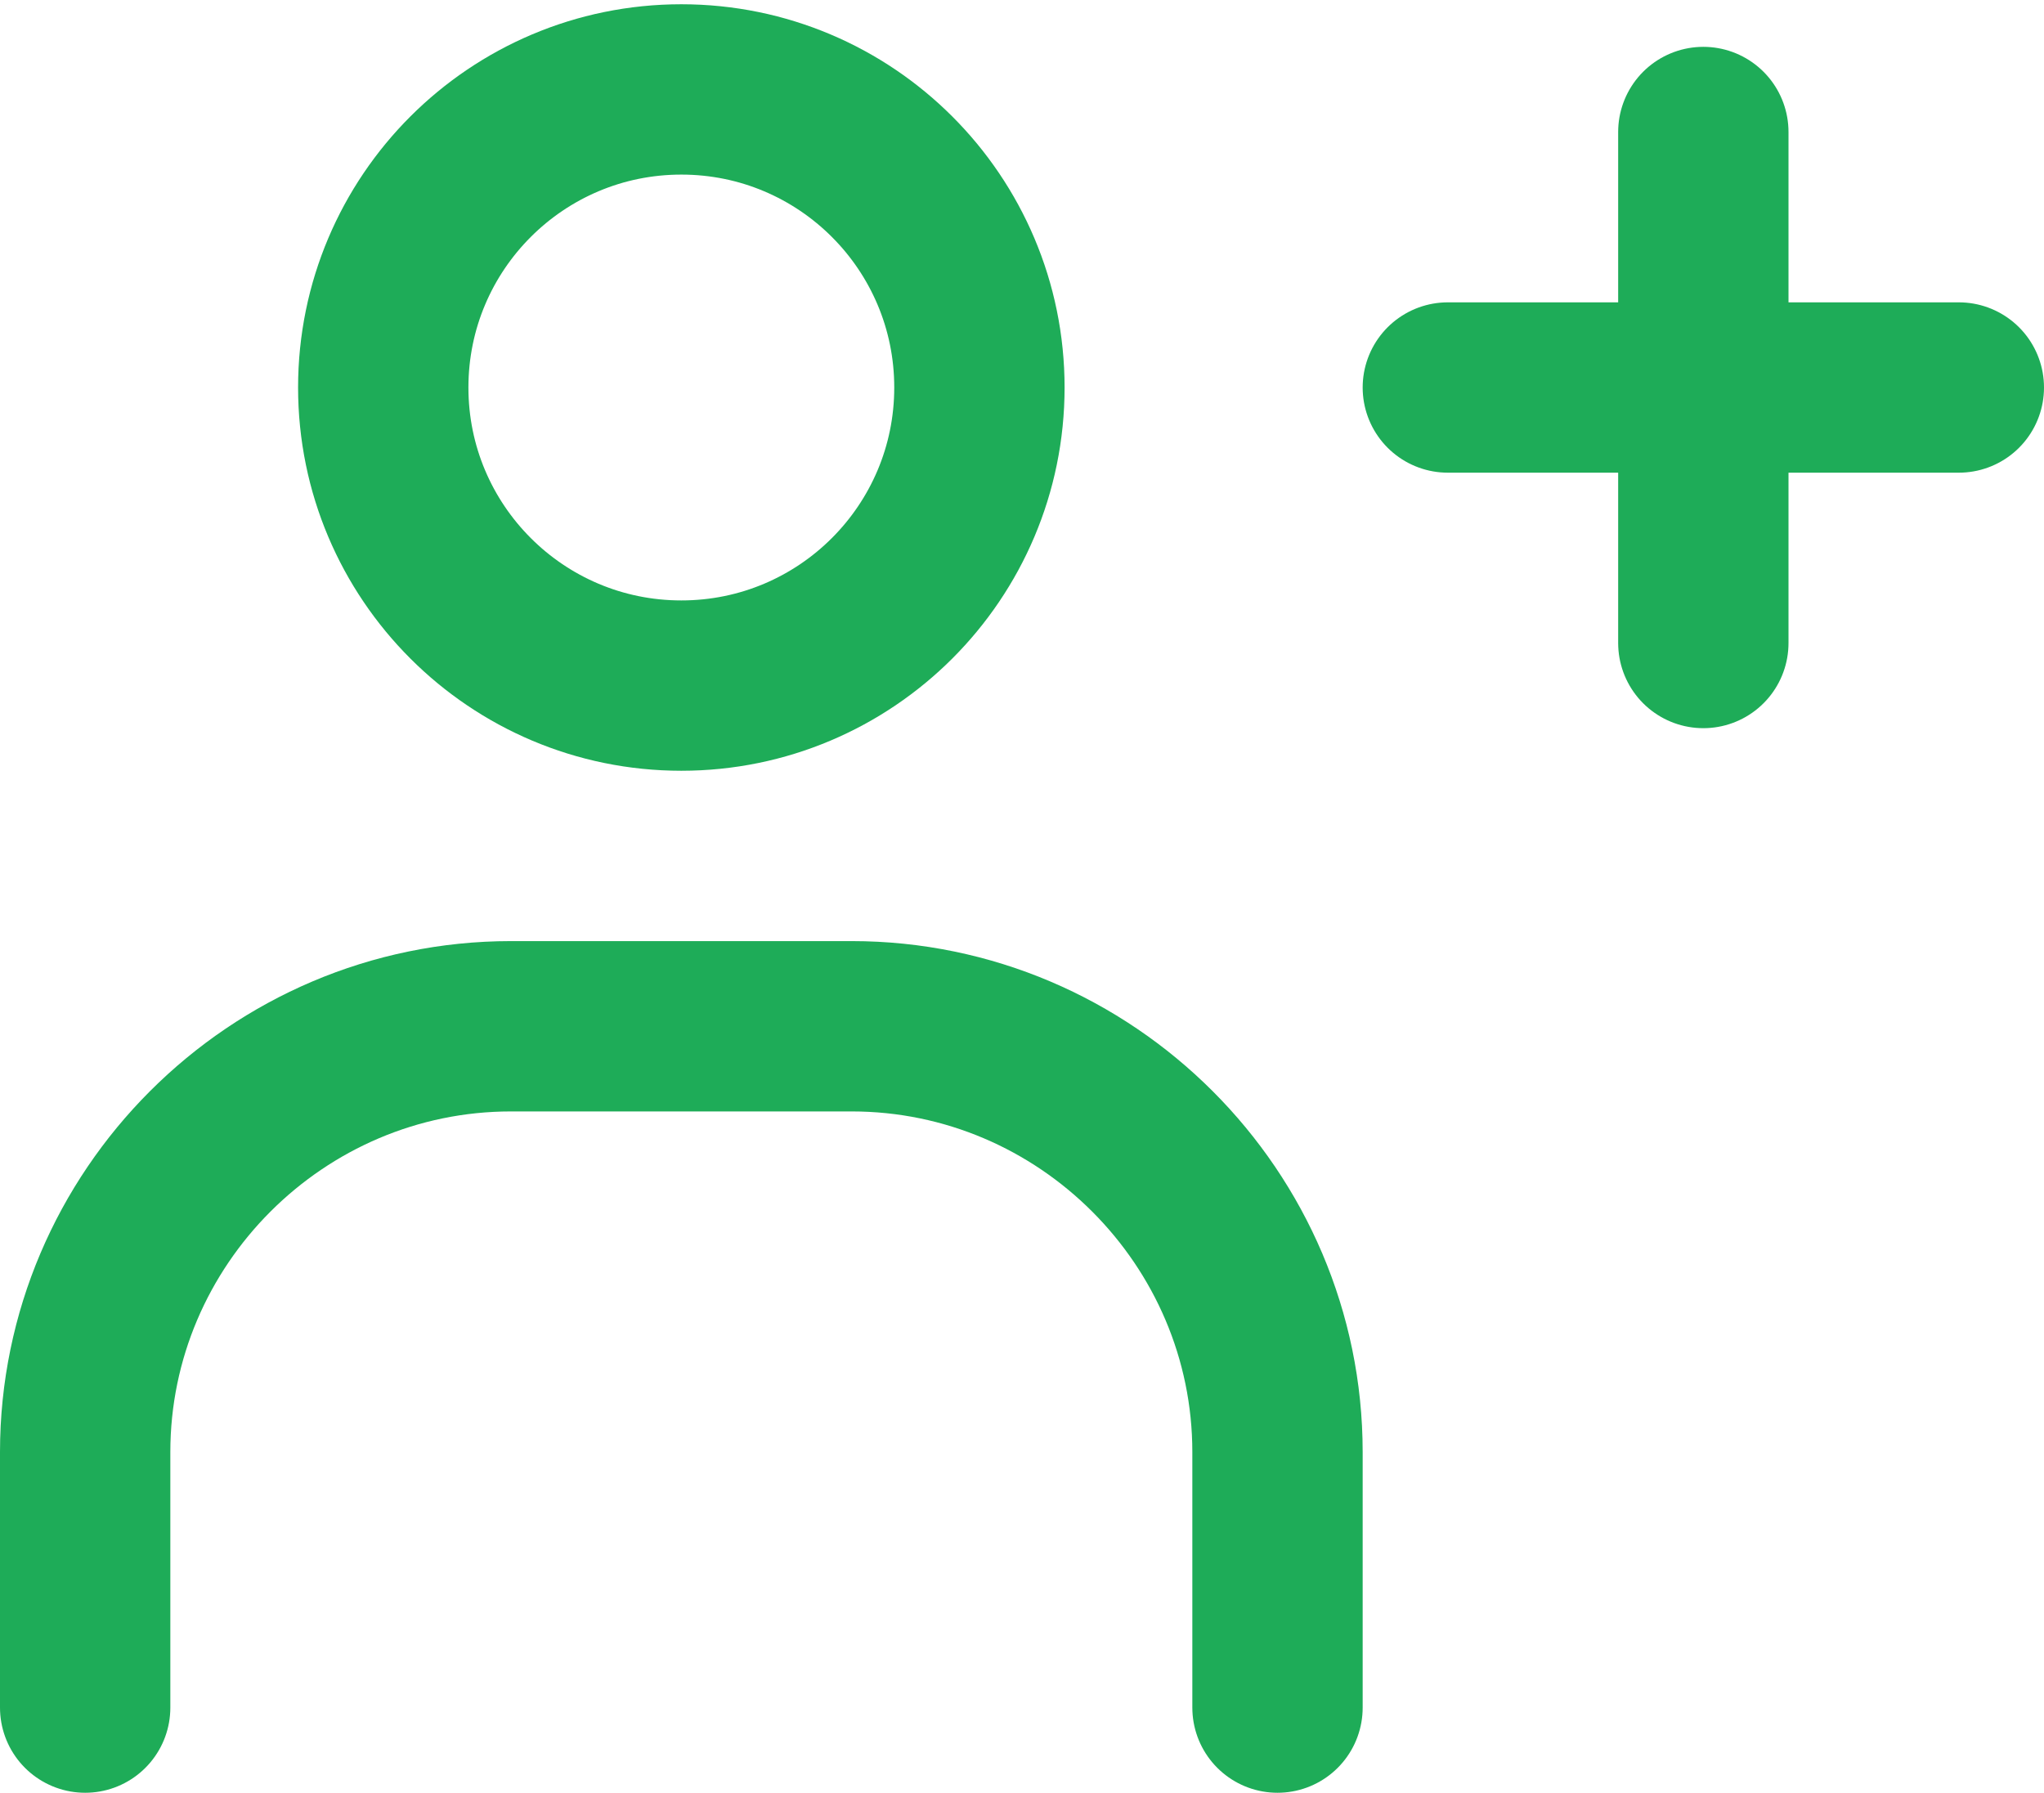
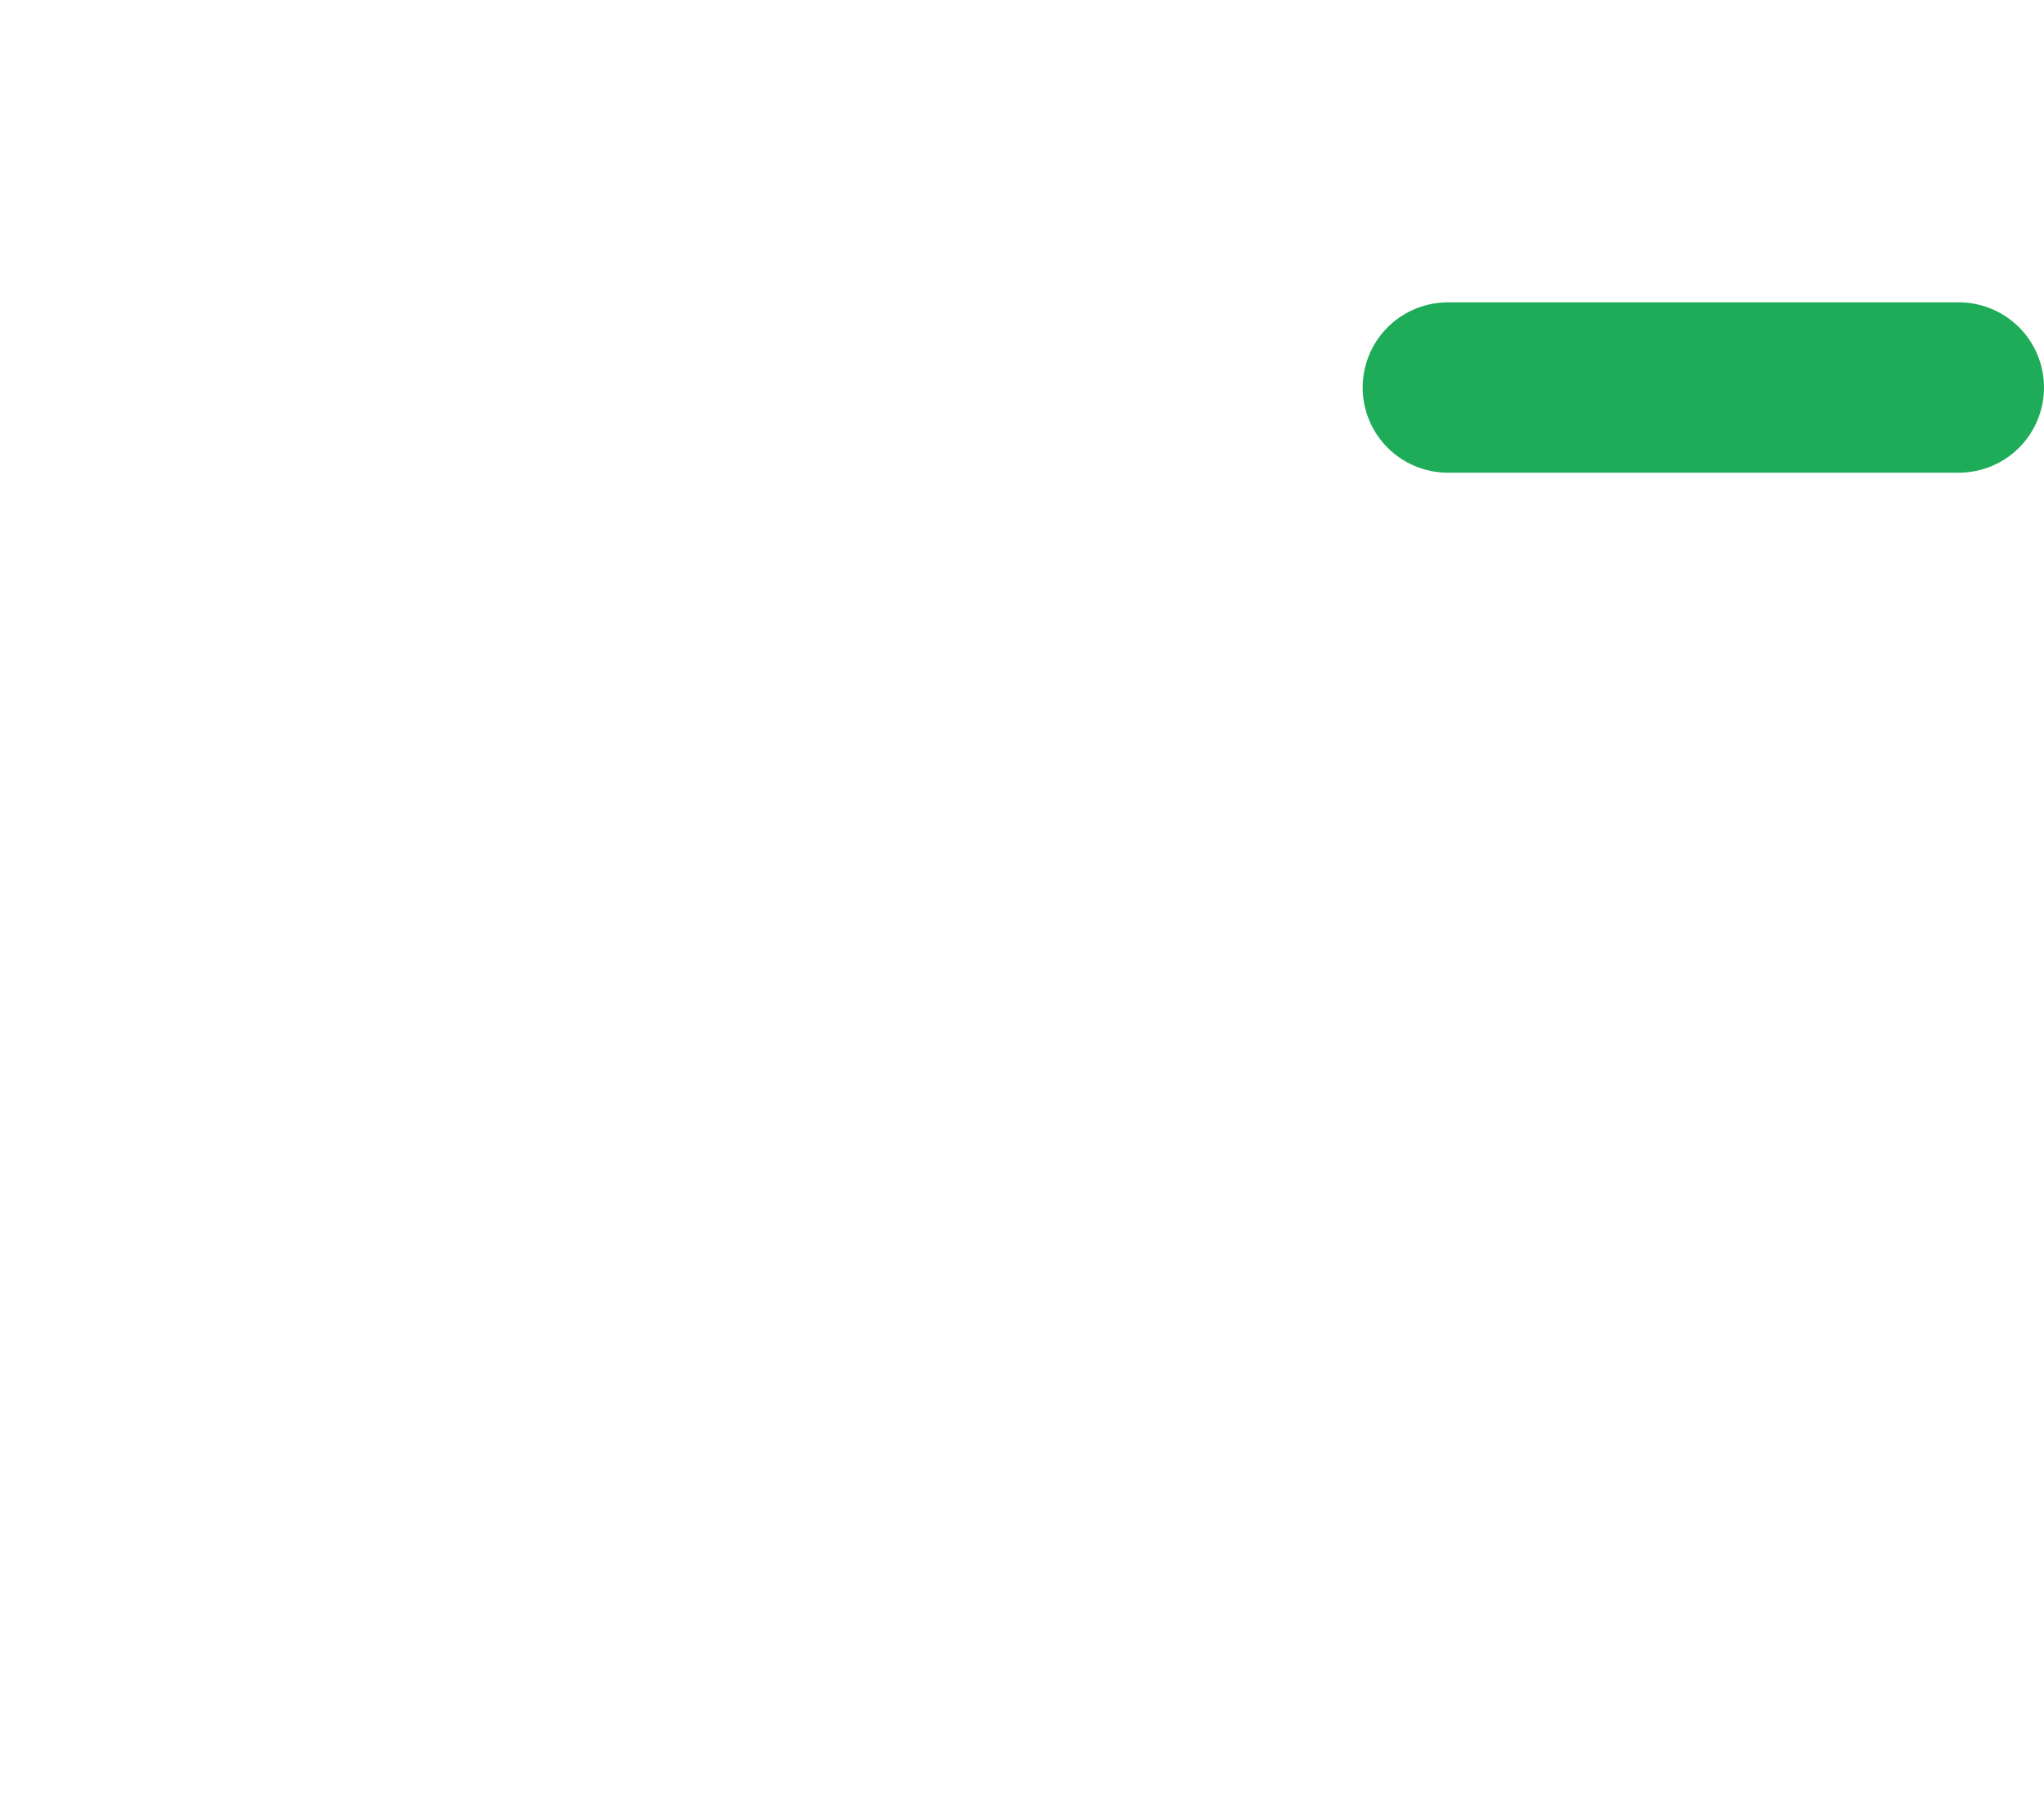
<svg xmlns="http://www.w3.org/2000/svg" version="1.1" viewBox="0 0 48 42.1">
  <defs>
    <style>
      .cls-1 {
        stroke-linecap: round;
      }

      .cls-1, .cls-2 {
        fill: none;
        stroke: #1eac58;
        stroke-miterlimit: 10;
        stroke-width: 4px;
      }
    </style>
  </defs>
  <g>
    <g id="_レイヤー_1" data-name="レイヤー_1">
      <g id="_レイヤー_1-2" data-name="_レイヤー_1">
-         <circle class="cls-2" cx="16" cy="9.1" r="7" />
-         <path class="cls-1" d="M2,40.1v-6c0-5.5,4.5-10,10-10h8c5.5,0,10,4.5,10,10v6" />
        <line class="cls-1" x1="34" y1="9.1" x2="46" y2="9.1" />
-         <line class="cls-1" x1="40" y1="3.1" x2="40" y2="15.1" />
      </g>
    </g>
  </g>
</svg>